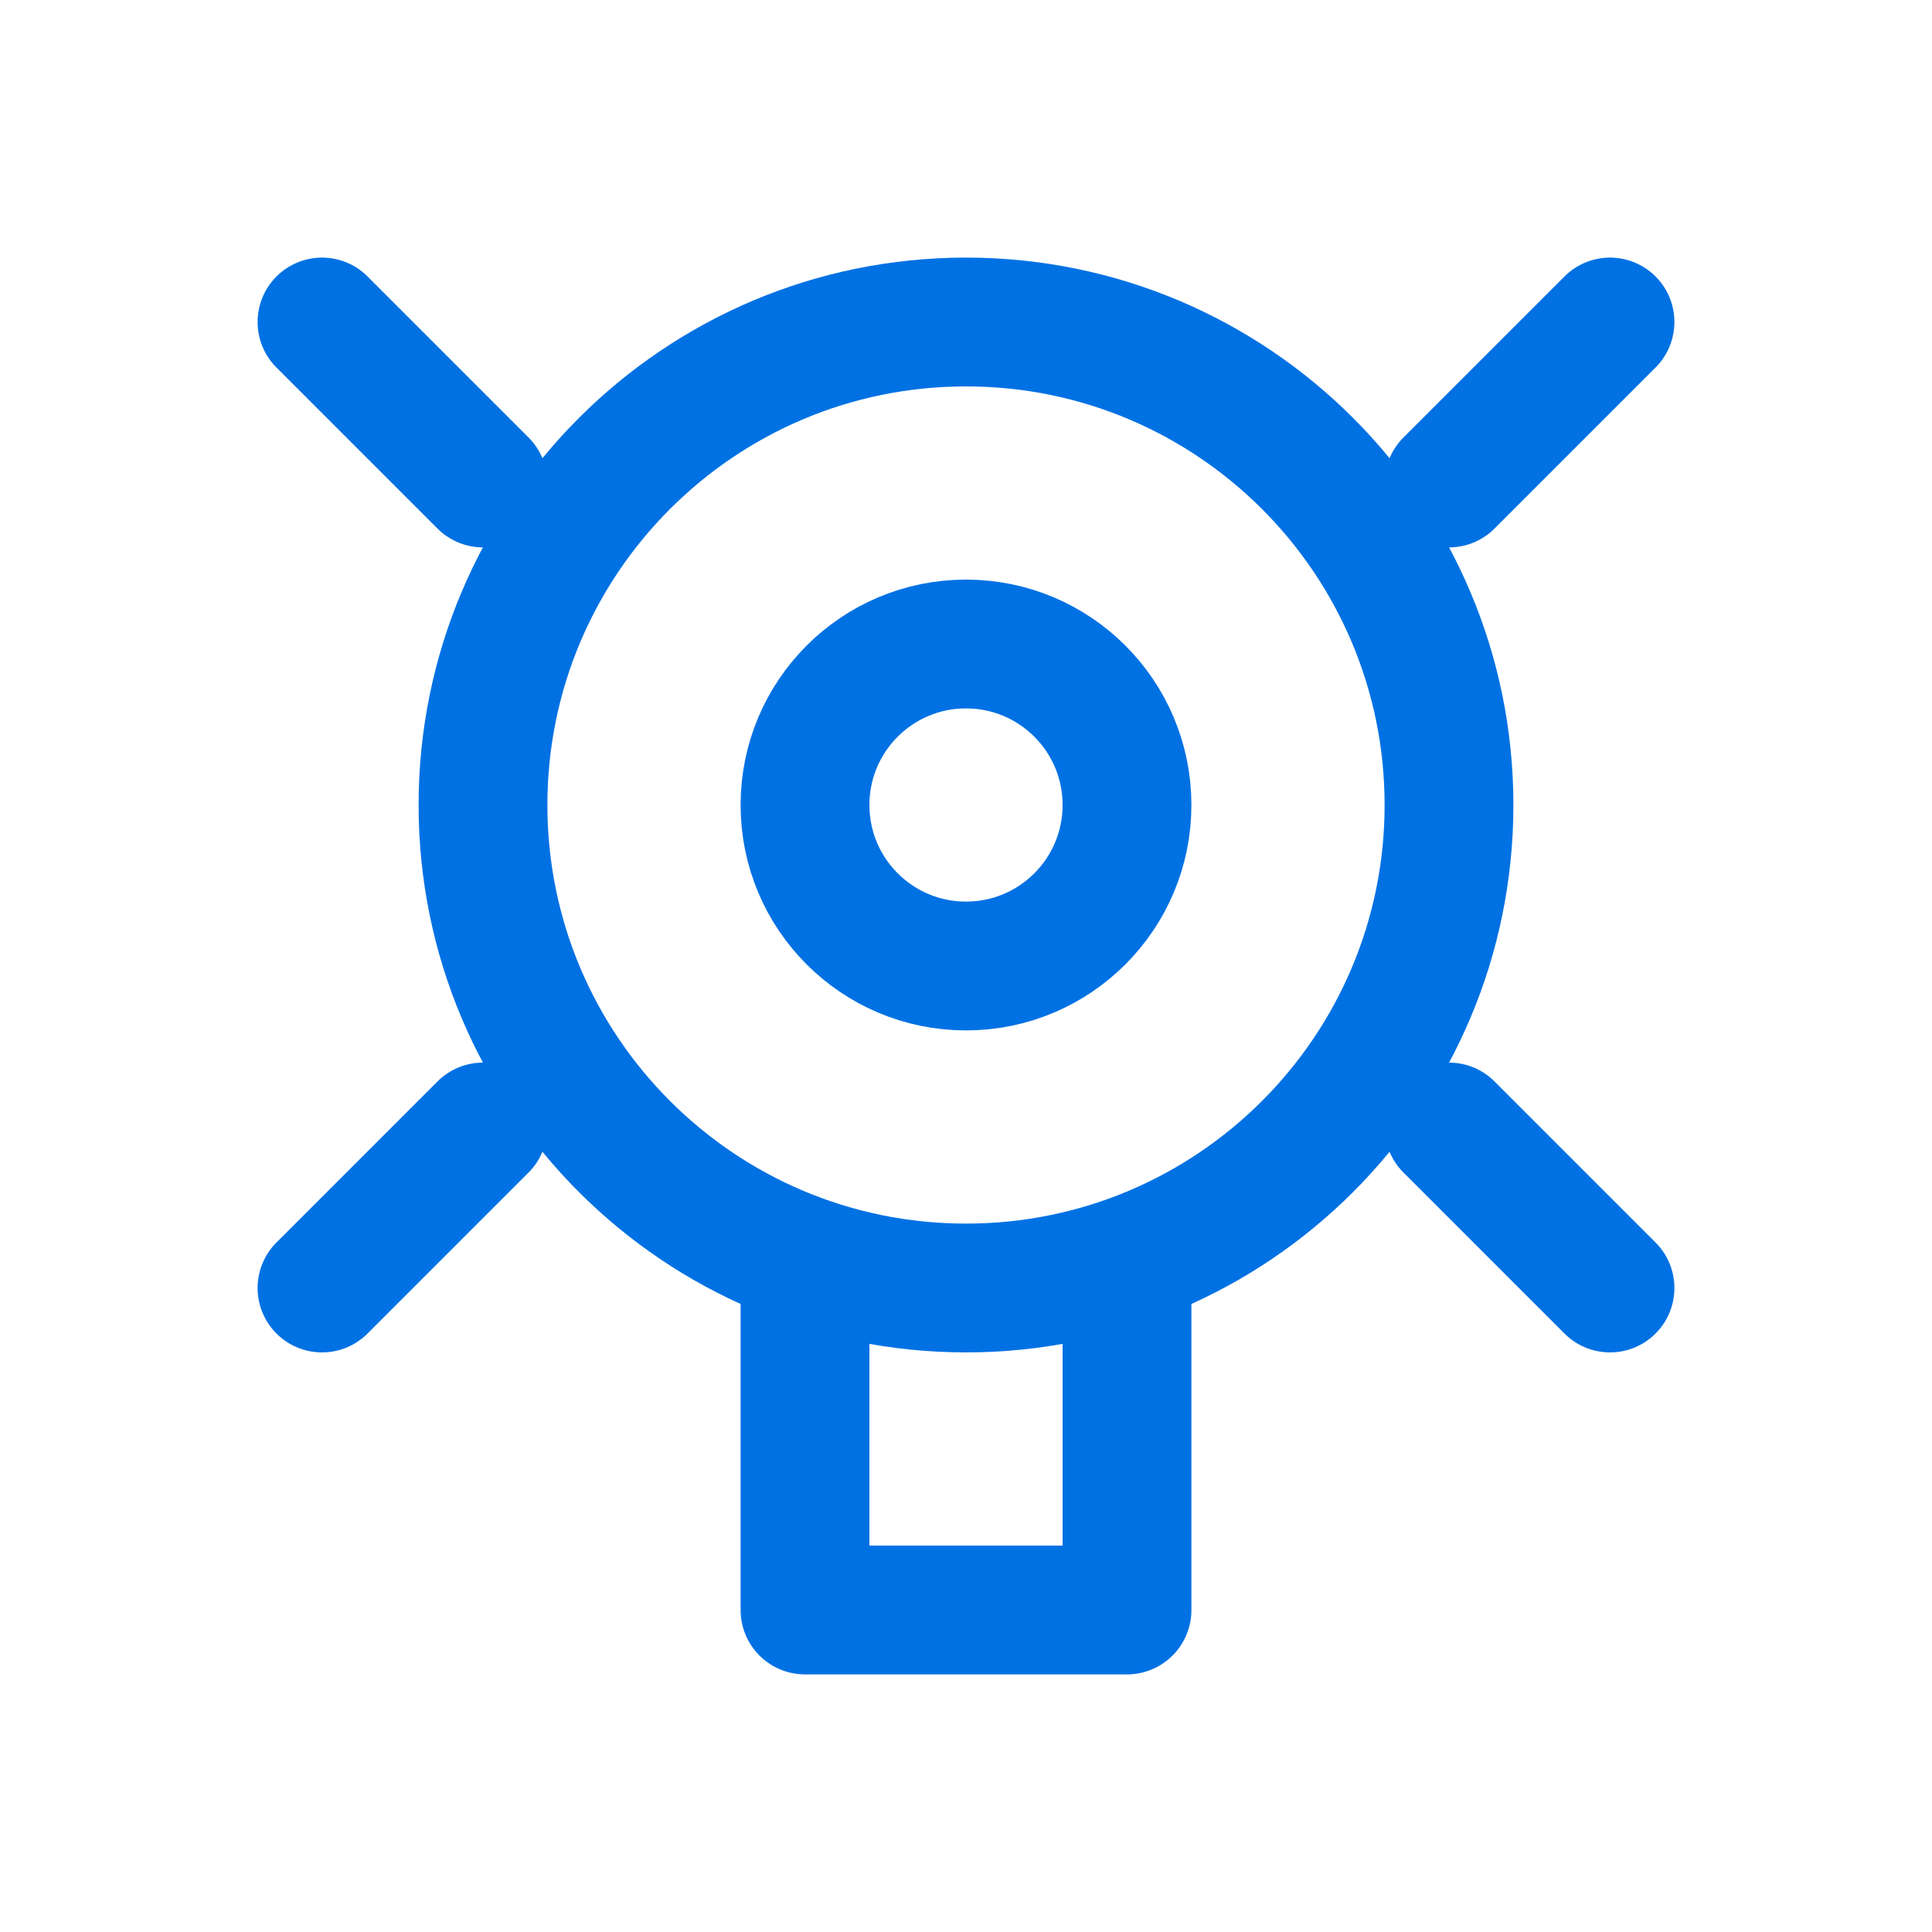
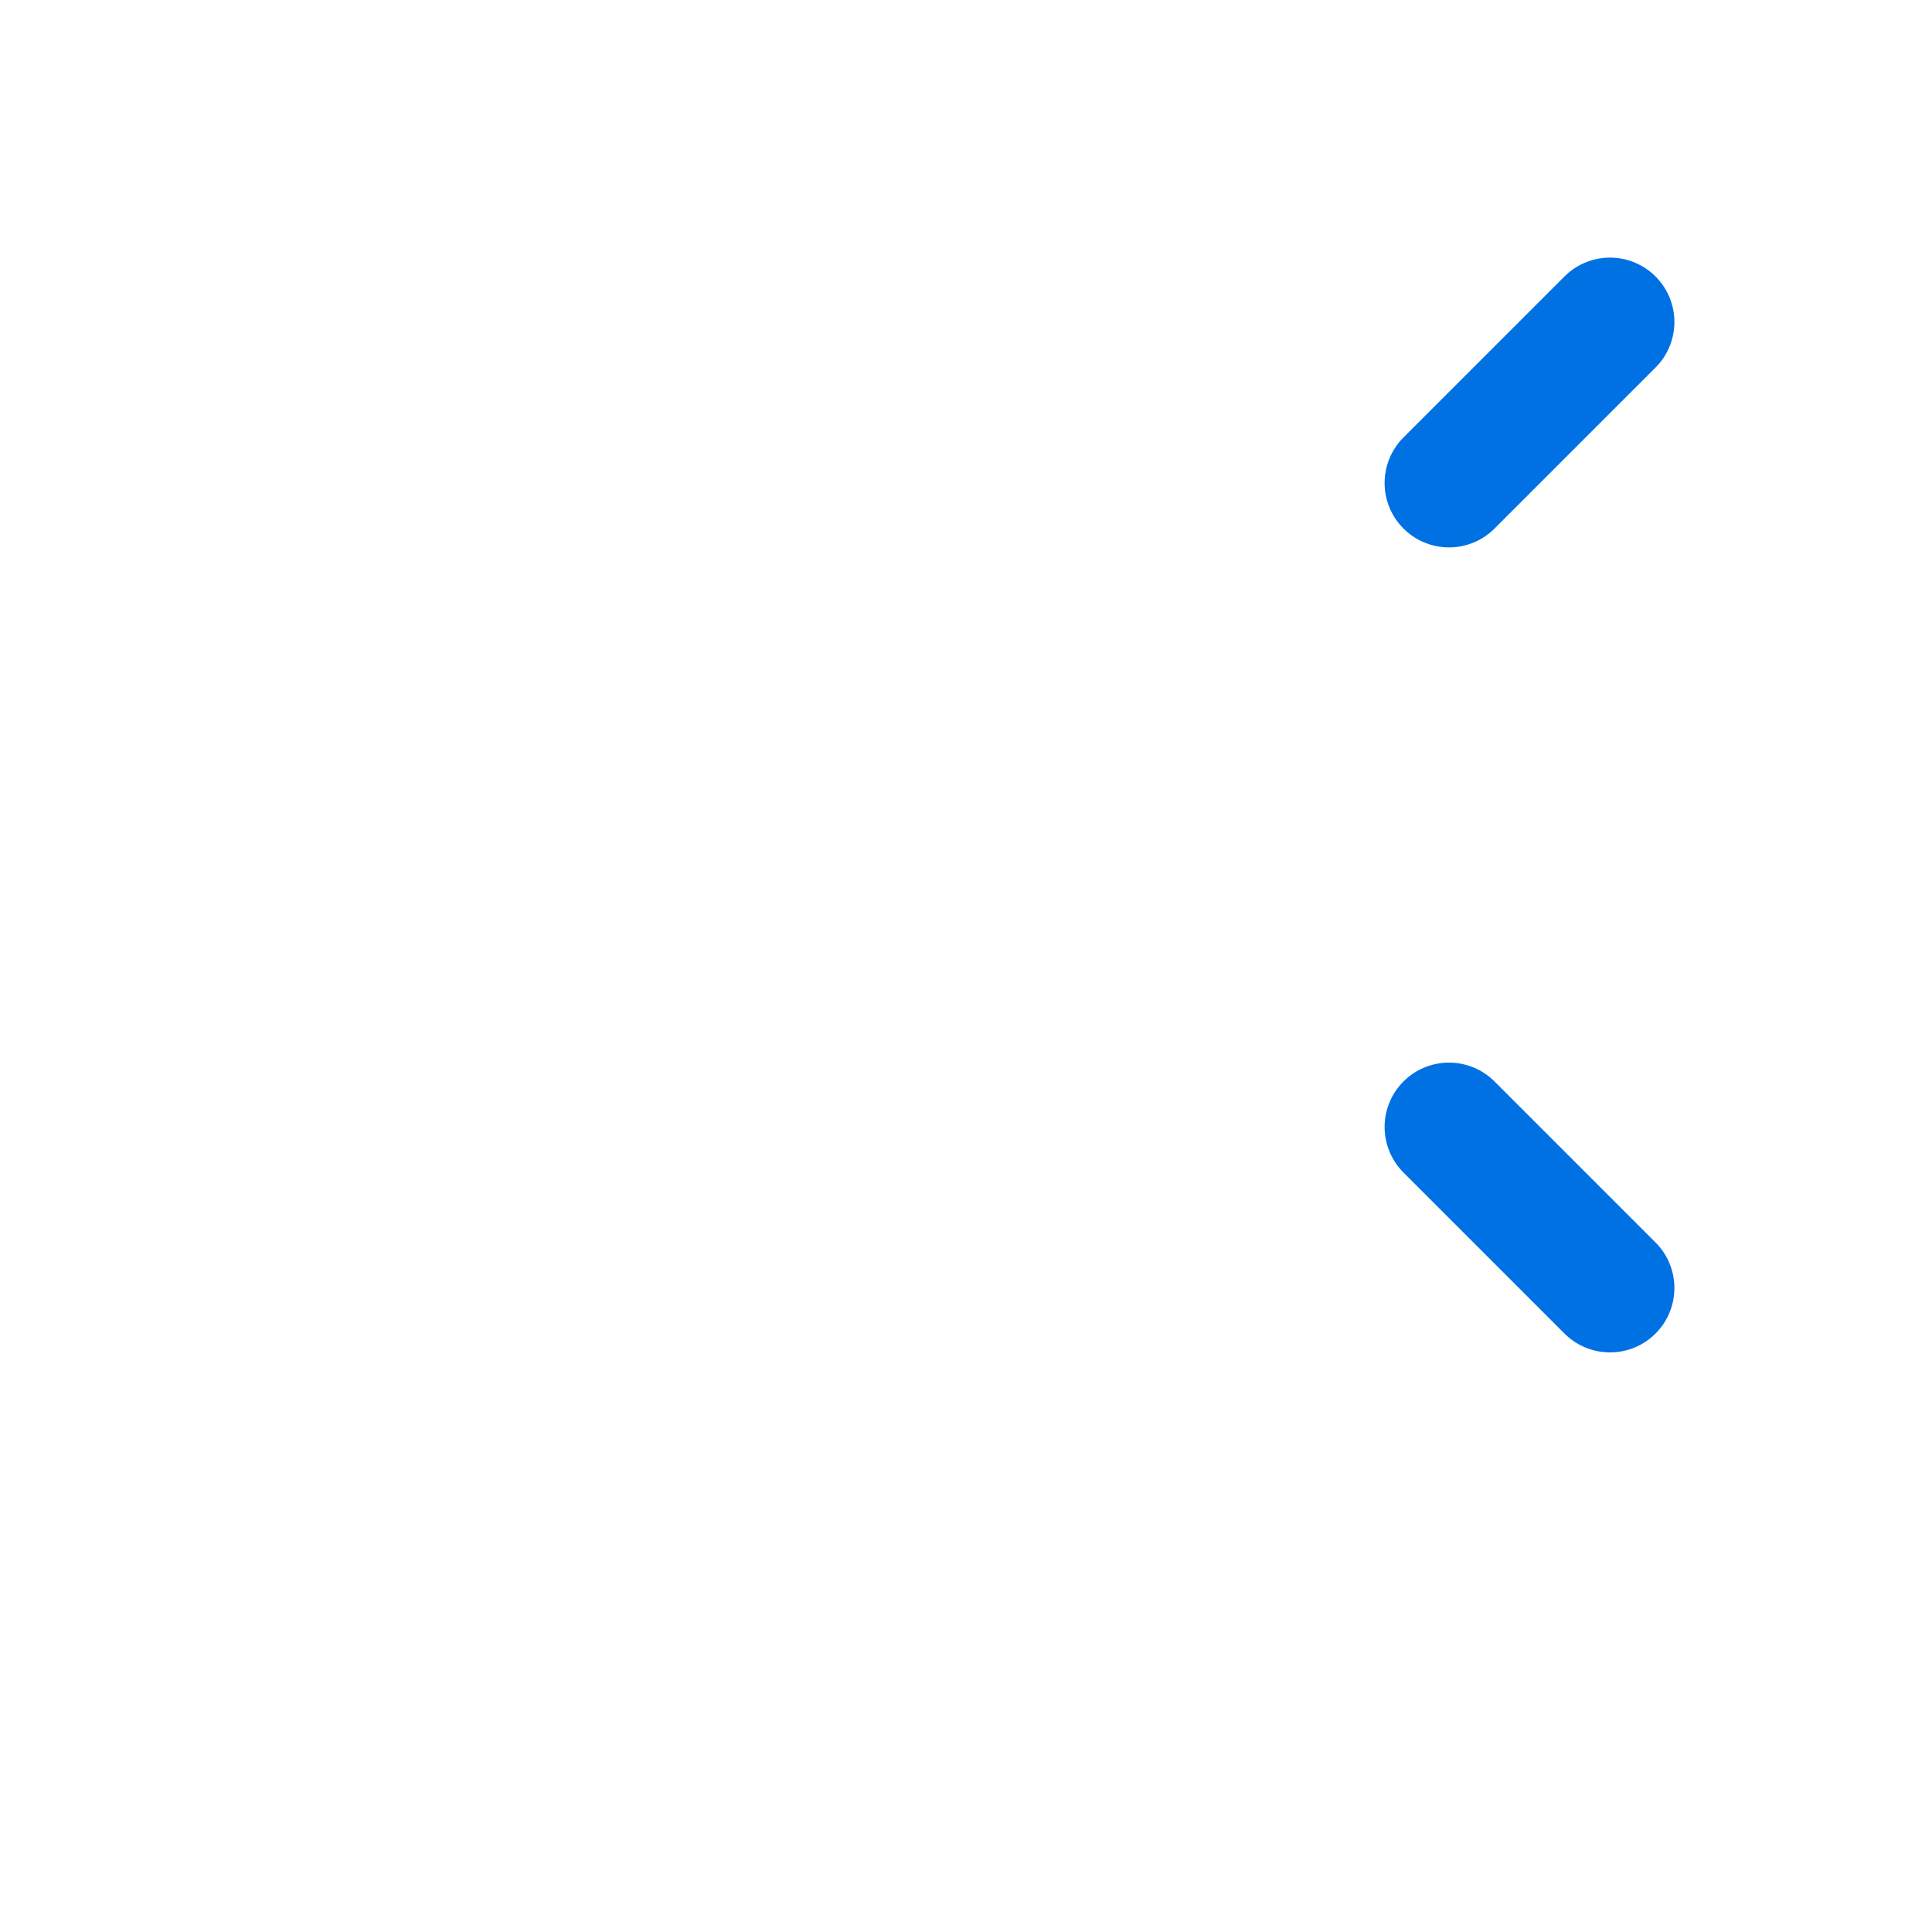
<svg xmlns="http://www.w3.org/2000/svg" width="30" height="30" viewBox="0 0 30 30" fill="none">
-   <path d="M15 20C19.142 20 22.5 16.642 22.5 12.5C22.5 8.358 19.142 5 15 5C10.858 5 7.5 8.358 7.5 12.5C7.5 16.642 10.858 20 15 20Z" stroke="#0071E3" stroke-width="2" stroke-linecap="round" stroke-linejoin="round" />
-   <path d="M15 15C16.381 15 17.5 13.881 17.5 12.5C17.5 11.119 16.381 10 15 10C13.619 10 12.5 11.119 12.5 12.5C12.5 13.881 13.619 15 15 15Z" stroke="#0071E3" stroke-width="2" stroke-linecap="round" stroke-linejoin="round" />
-   <path d="M12.5 20V25H17.5V20" stroke="#0071E3" stroke-width="2" stroke-linecap="round" stroke-linejoin="round" />
  <path d="M22.5 7.5L25 5" stroke="#0071E3" stroke-width="2" stroke-linecap="round" stroke-linejoin="round" />
-   <path d="M7.5 7.5L5 5" stroke="#0071E3" stroke-width="2" stroke-linecap="round" stroke-linejoin="round" />
  <path d="M22.5 17.5L25 20" stroke="#0071E3" stroke-width="2" stroke-linecap="round" stroke-linejoin="round" />
-   <path d="M7.5 17.5L5 20" stroke="#0071E3" stroke-width="2" stroke-linecap="round" stroke-linejoin="round" />
</svg>